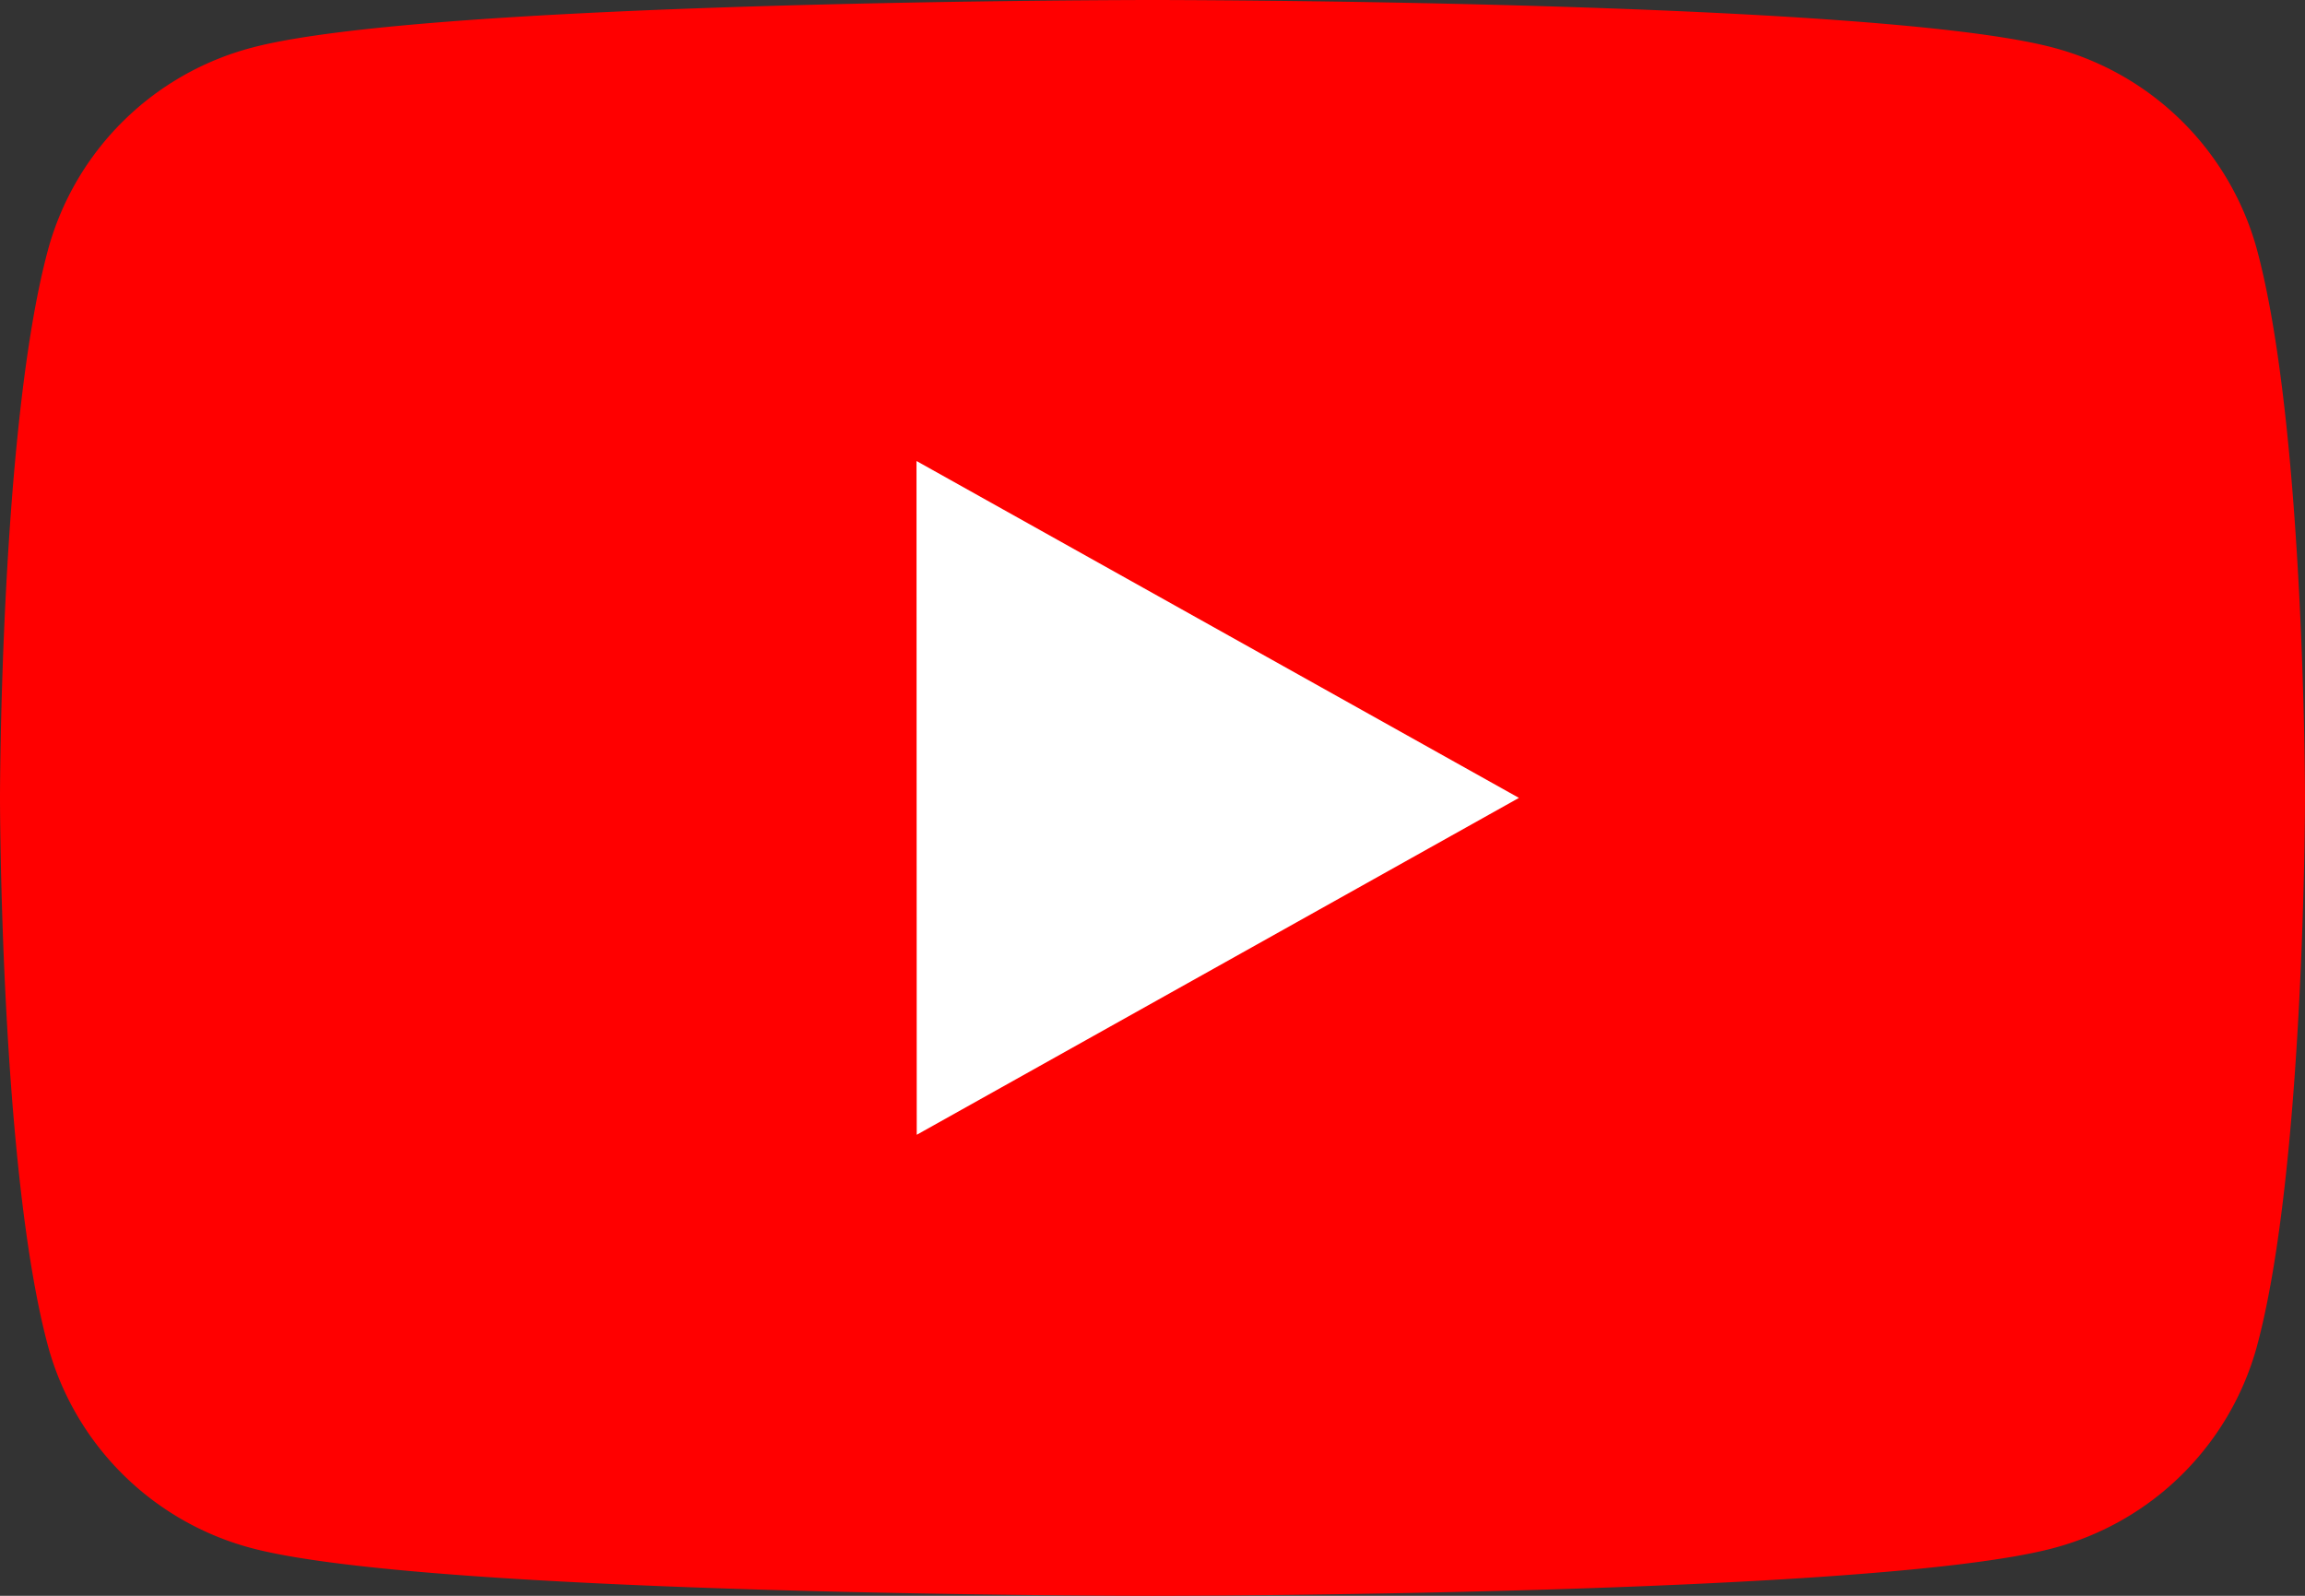
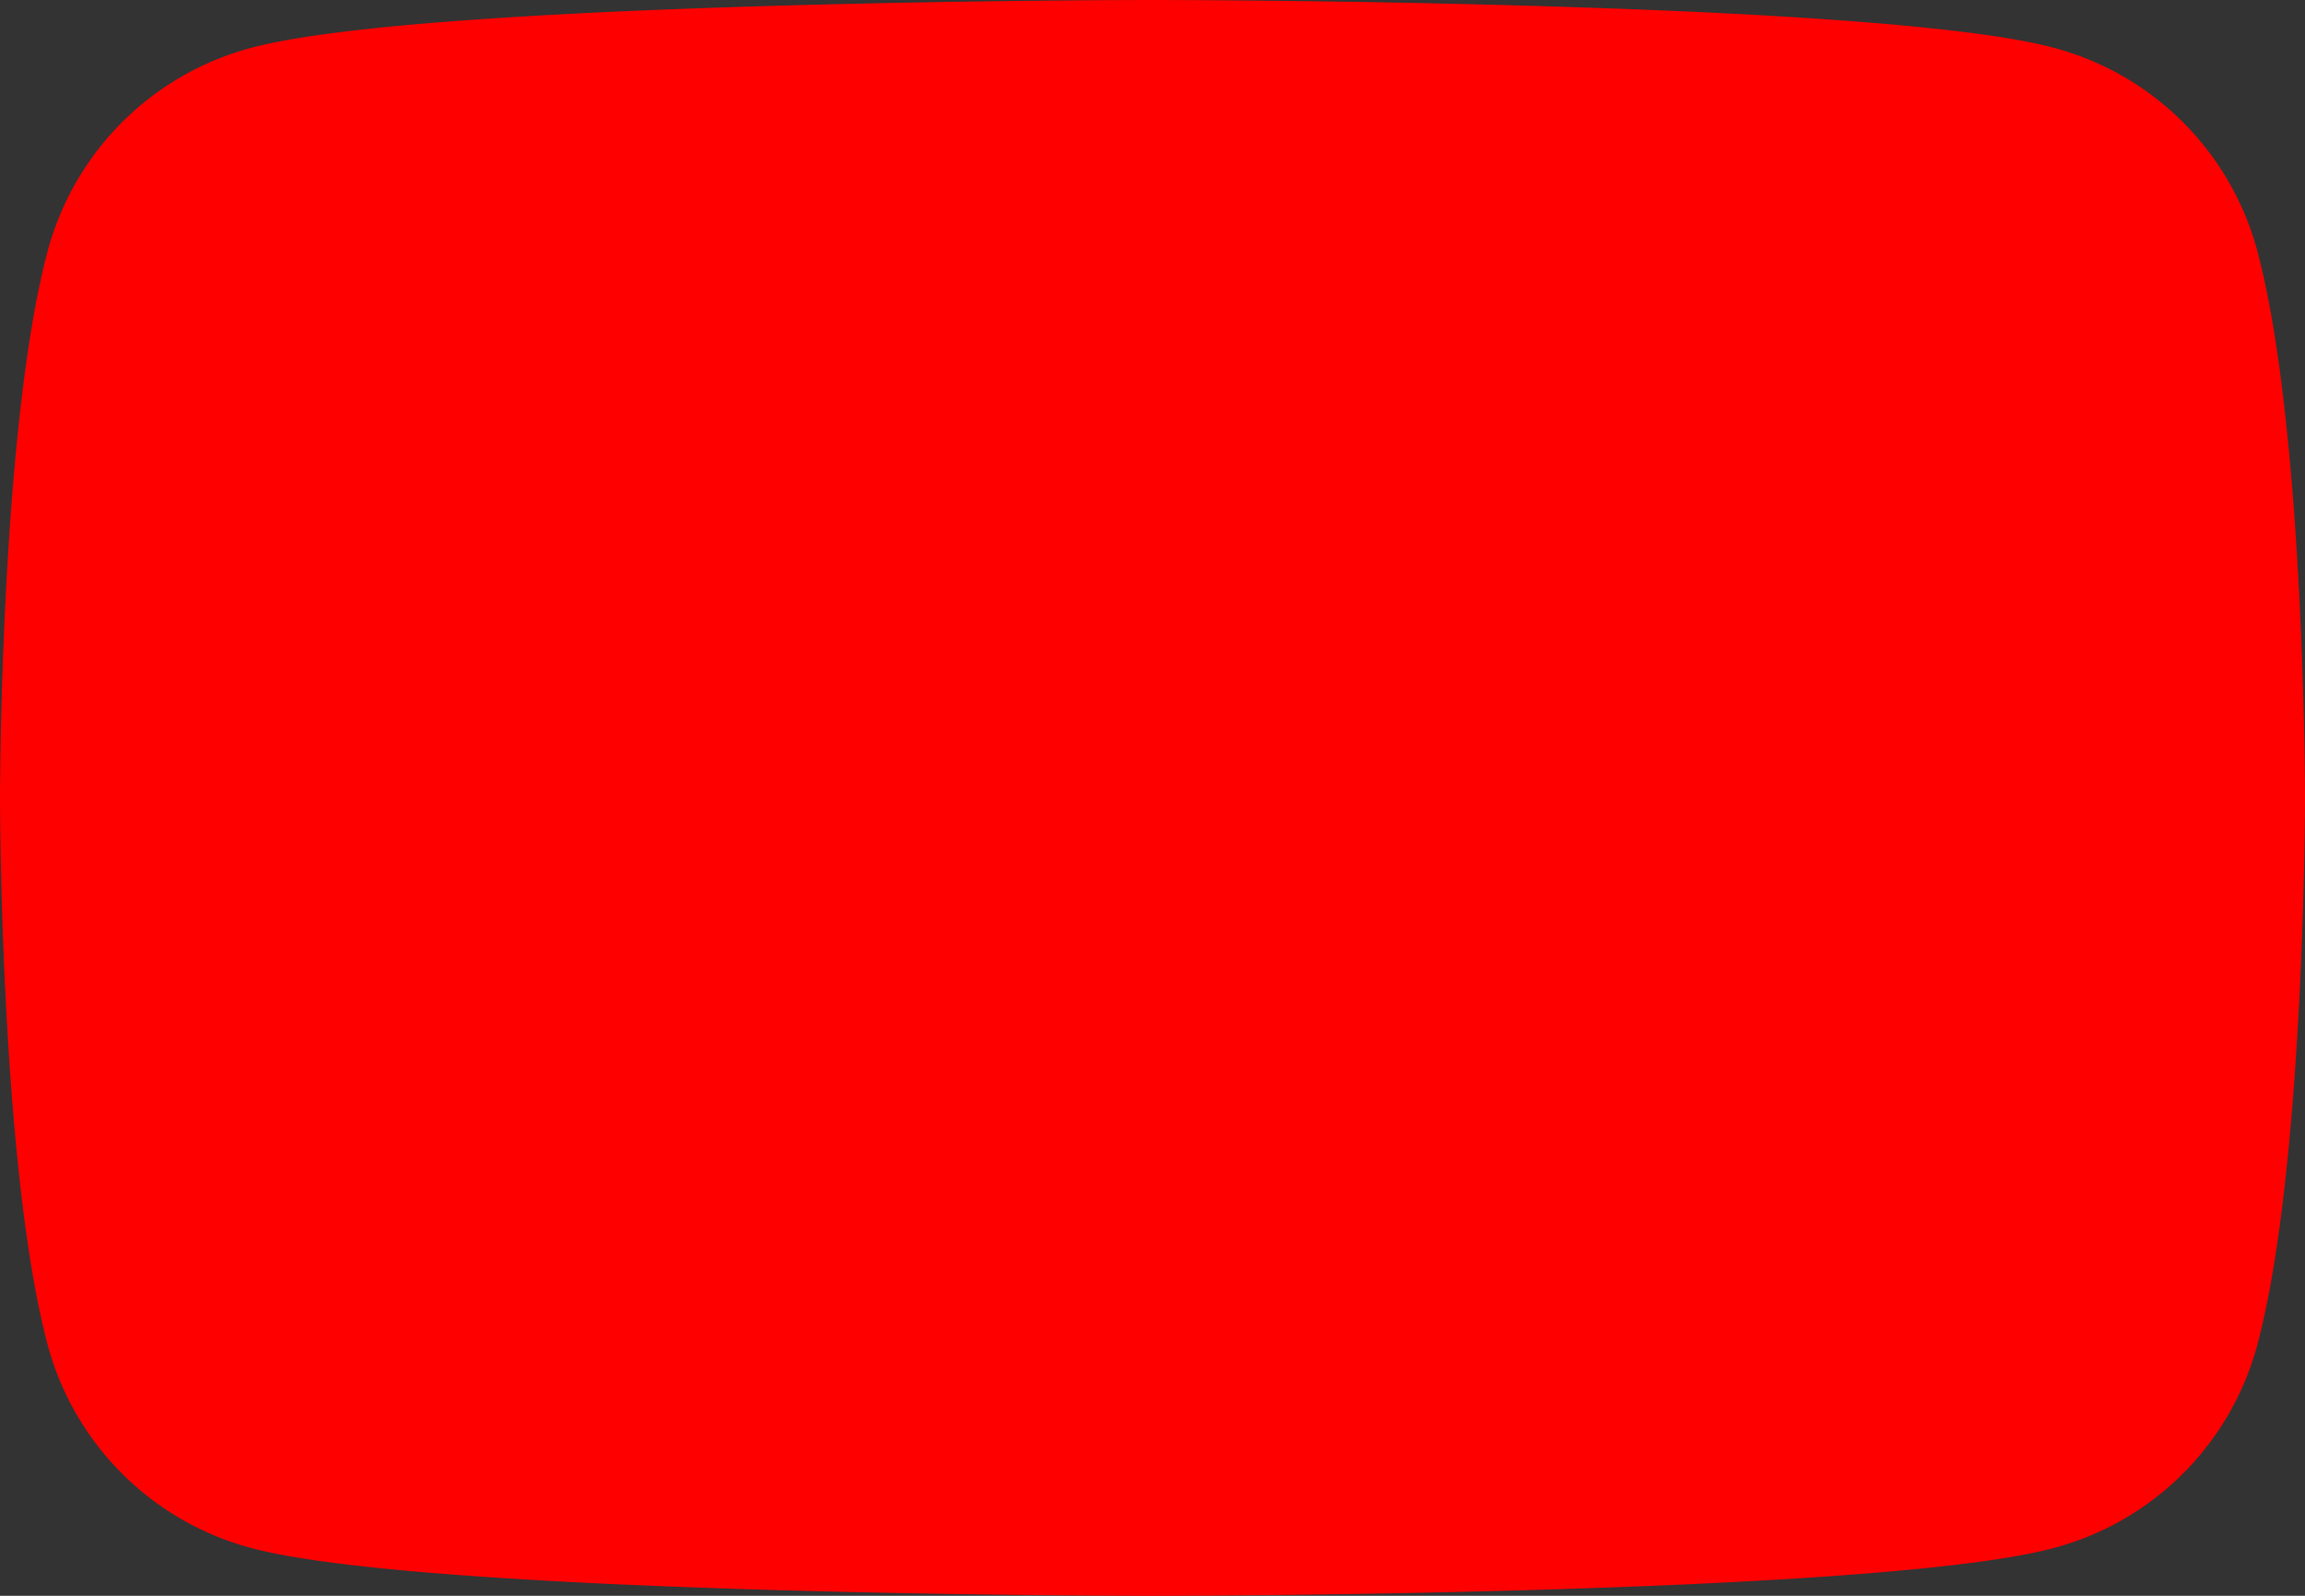
<svg xmlns="http://www.w3.org/2000/svg" width="39" height="27" viewBox="0 0 39 27">
  <rect x="0" y="0" width="39" height="27" fill="#333333" stroke="none" />
  <g transform="translate(-127 -39.5)">
    <path d="M165.185,43.715a4.86,4.86,0,0,0-3.448-3.41C158.7,39.5,146.5,39.5,146.5,39.5s-12.2,0-15.237.806a4.86,4.86,0,0,0-3.448,3.41C127,46.725,127,53,127,53s0,6.275.815,9.285a4.86,4.86,0,0,0,3.448,3.41c3.043.806,15.237.806,15.237.806s12.2,0,15.237-.806a4.86,4.86,0,0,0,3.448-3.41C166,59.278,166,53,166,53S166,46.725,165.185,43.715Z" fill="red" />
-     <path d="M142.511,58.7,152.7,53l-10.193-5.7Z" fill="#fff" />
  </g>
</svg>